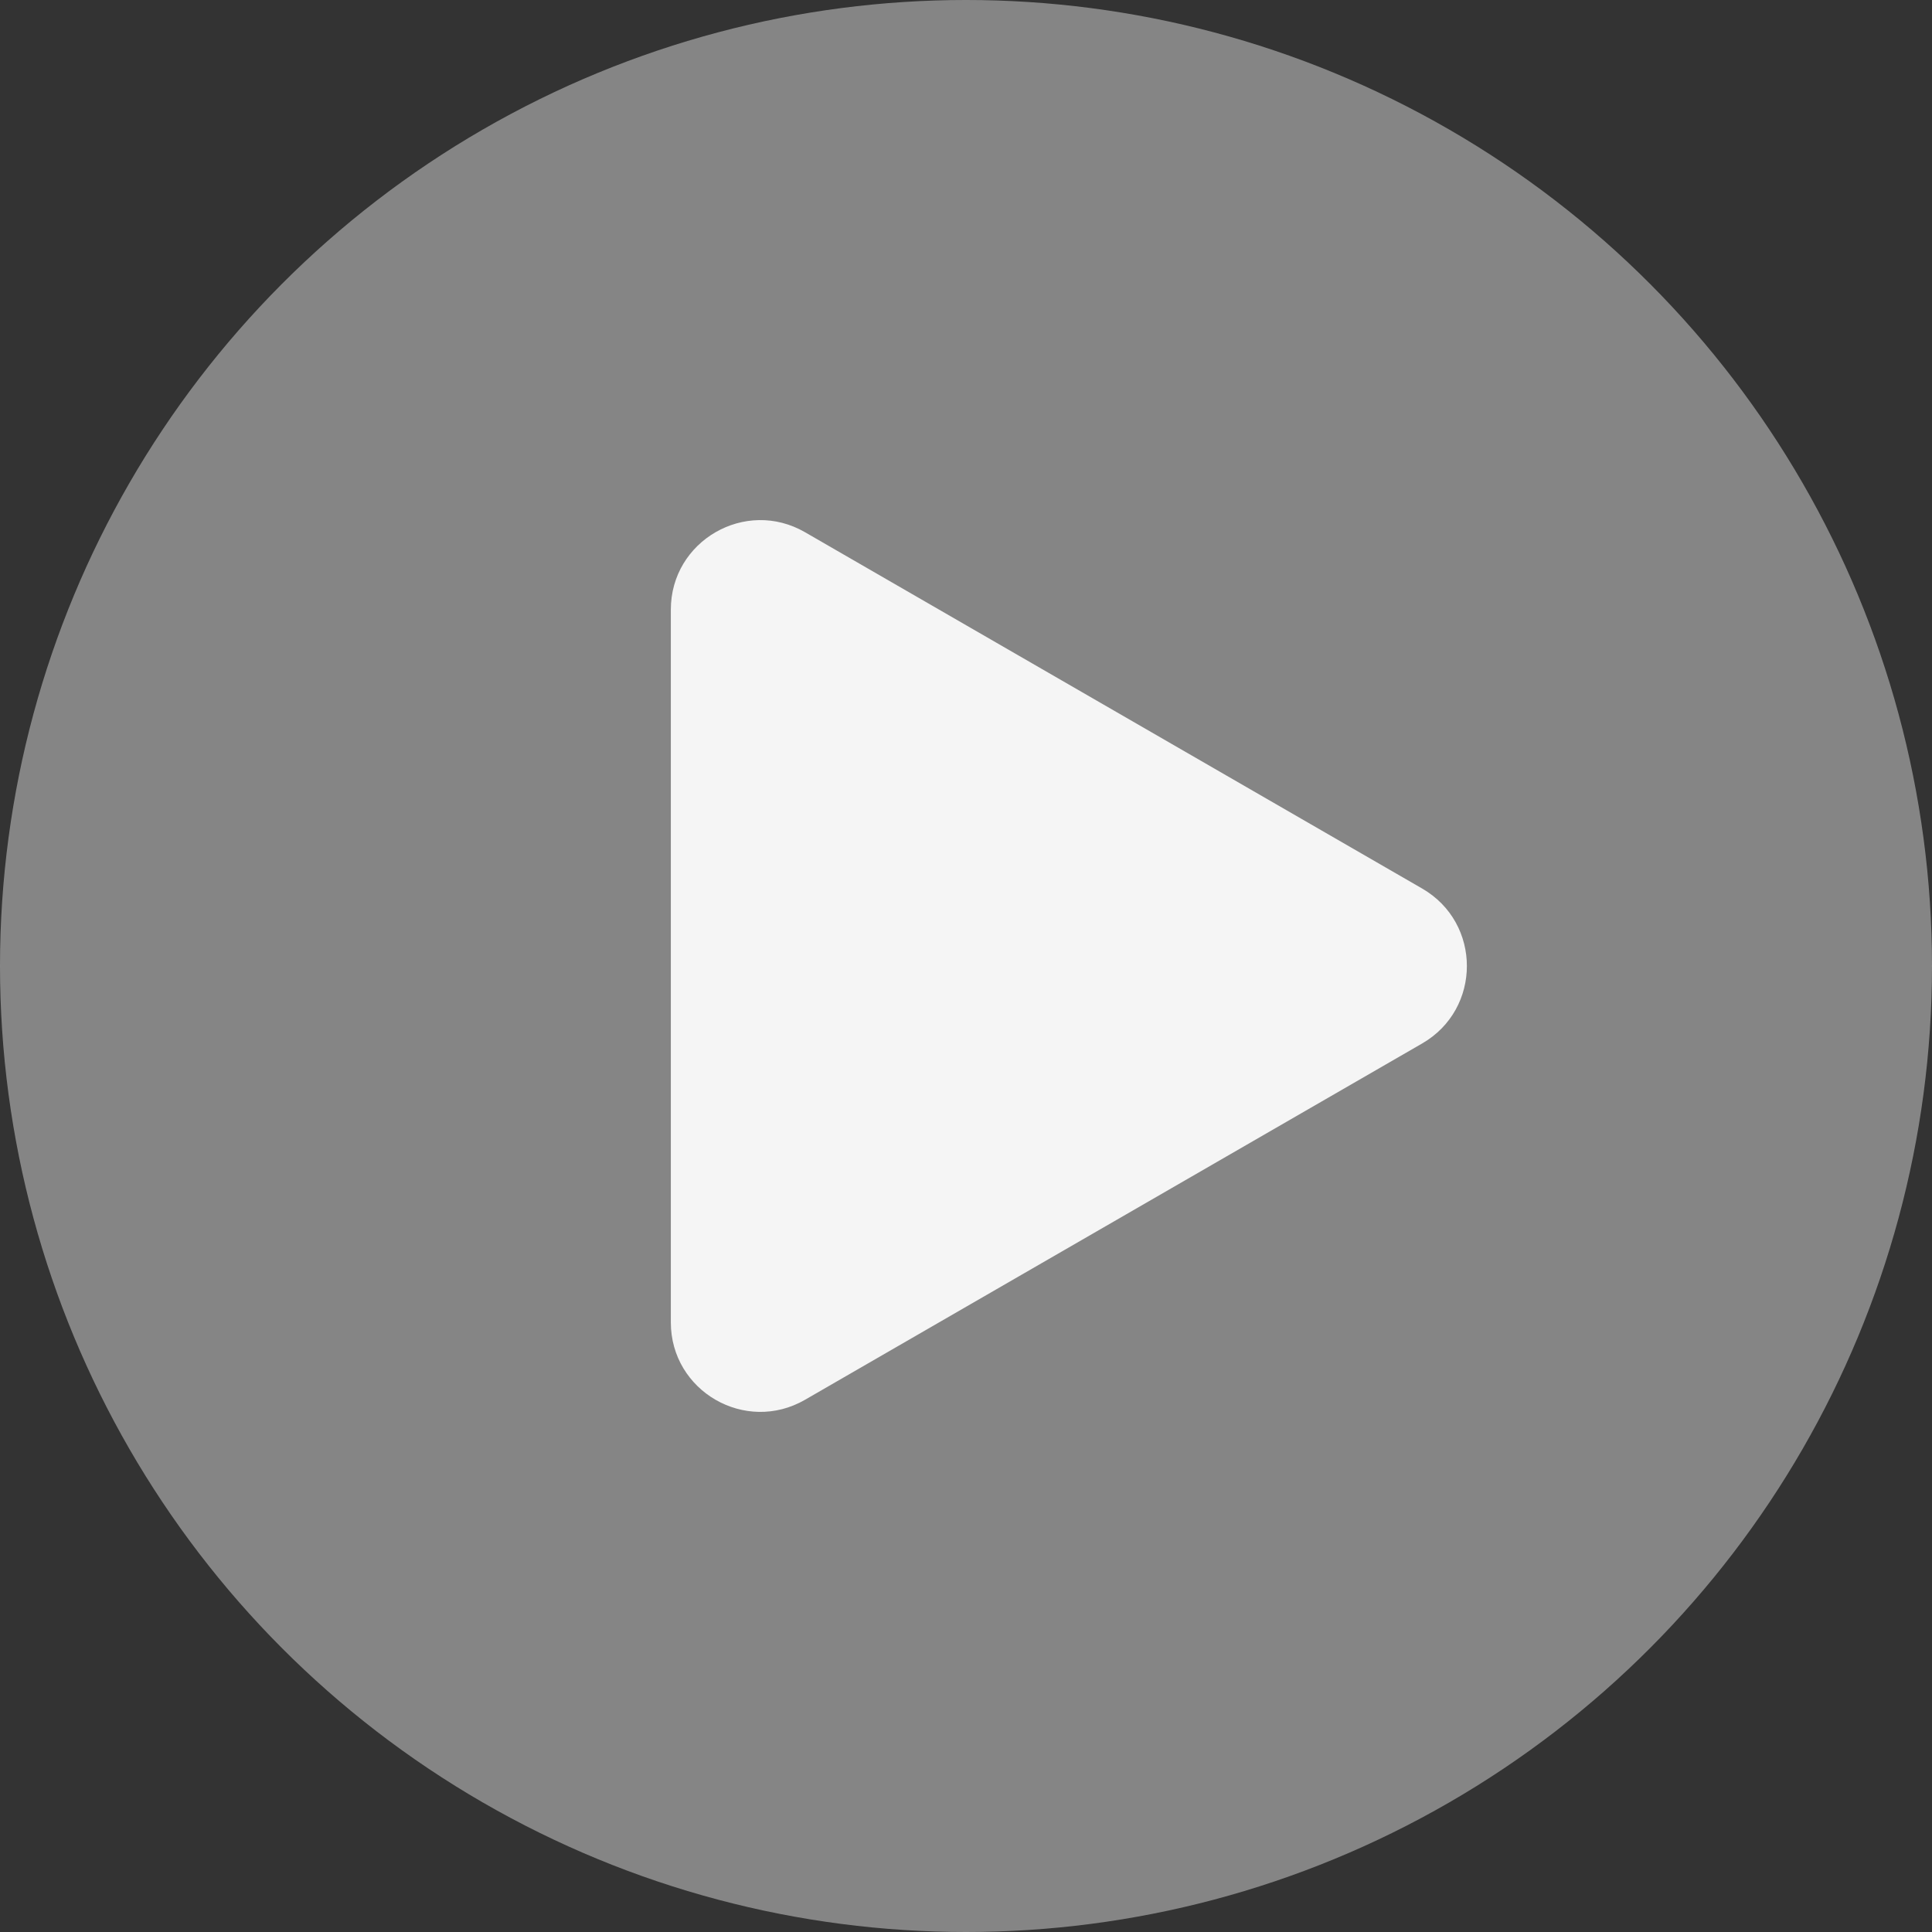
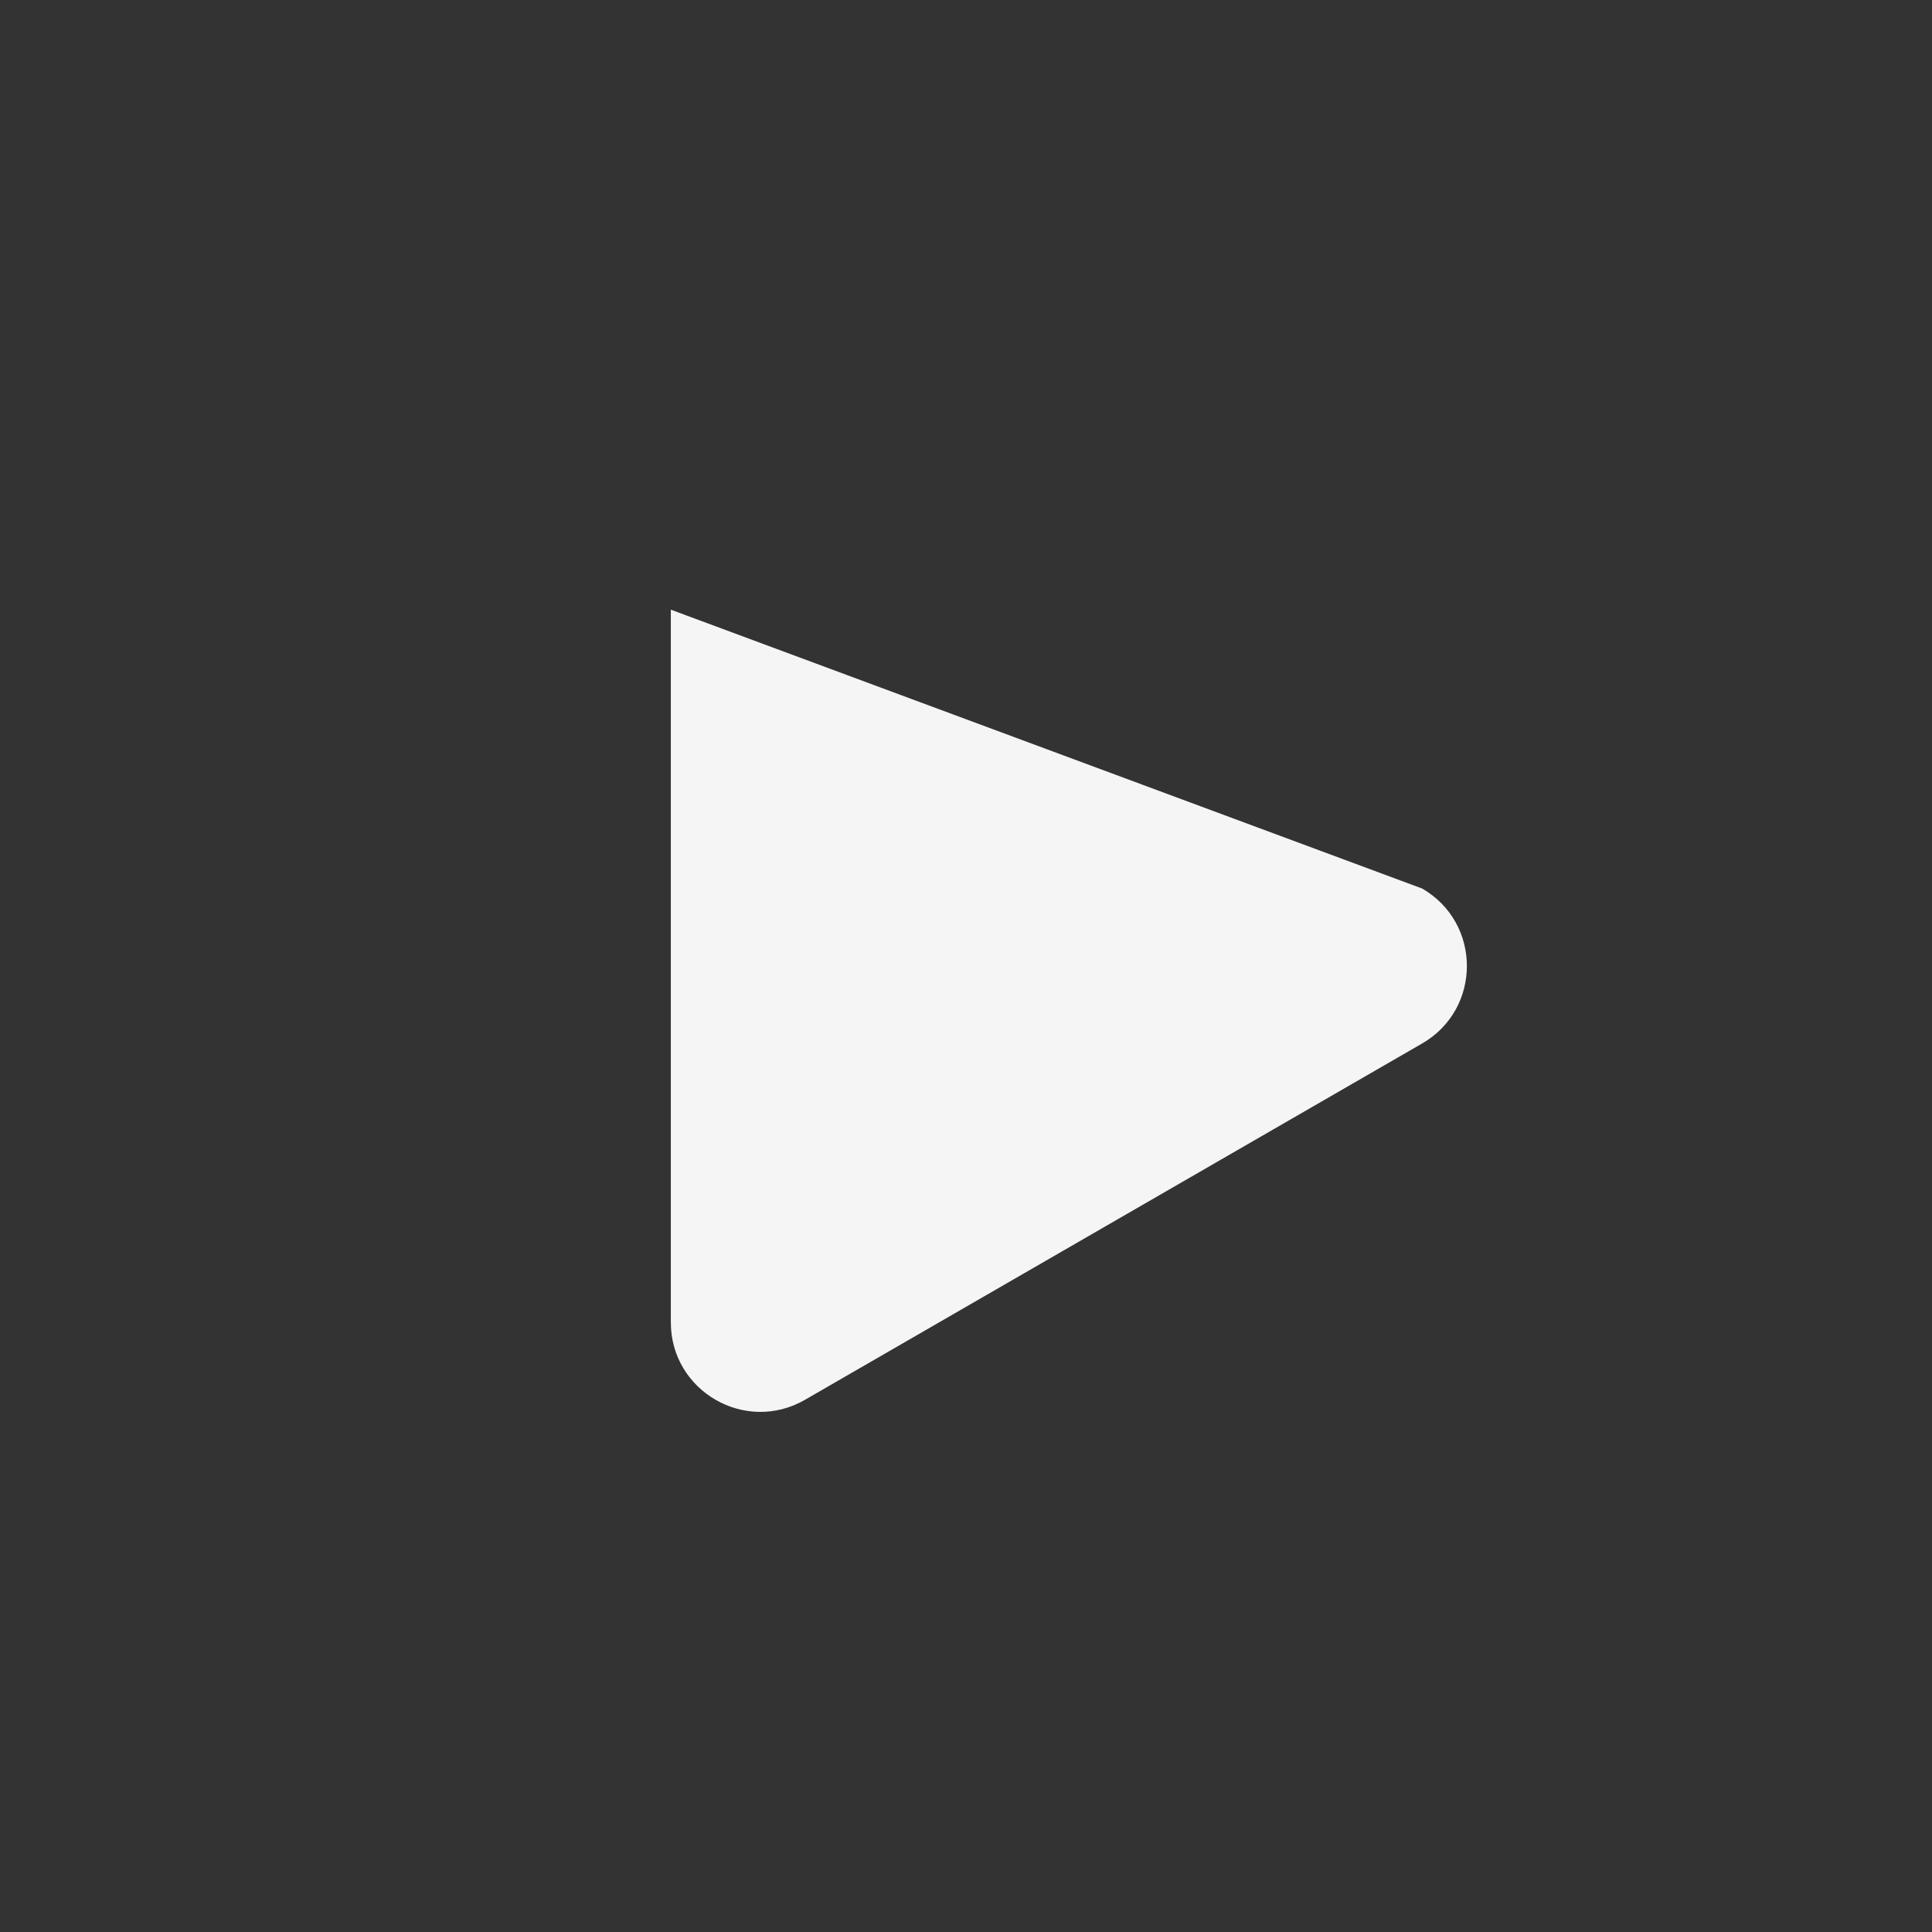
<svg xmlns="http://www.w3.org/2000/svg" width="108" height="108" viewBox="0 0 108 108" fill="none">
  <rect x="0" y="0" width="108" height="108" fill="#333333" stroke="none" />
-   <circle opacity="0.5" cx="54" cy="54" r="54" fill="#D9D9D9" />
-   <path d="M79.5 49.67C82.833 51.594 82.833 56.406 79.5 58.33L45 78.249C41.667 80.173 37.5 77.768 37.5 73.919L37.5 34.081C37.5 30.232 41.667 27.827 45 29.751L79.5 49.67Z" fill="#F5F5F5" />
+   <path d="M79.5 49.67C82.833 51.594 82.833 56.406 79.5 58.33L45 78.249C41.667 80.173 37.5 77.768 37.5 73.919L37.5 34.081L79.5 49.67Z" fill="#F5F5F5" />
</svg>